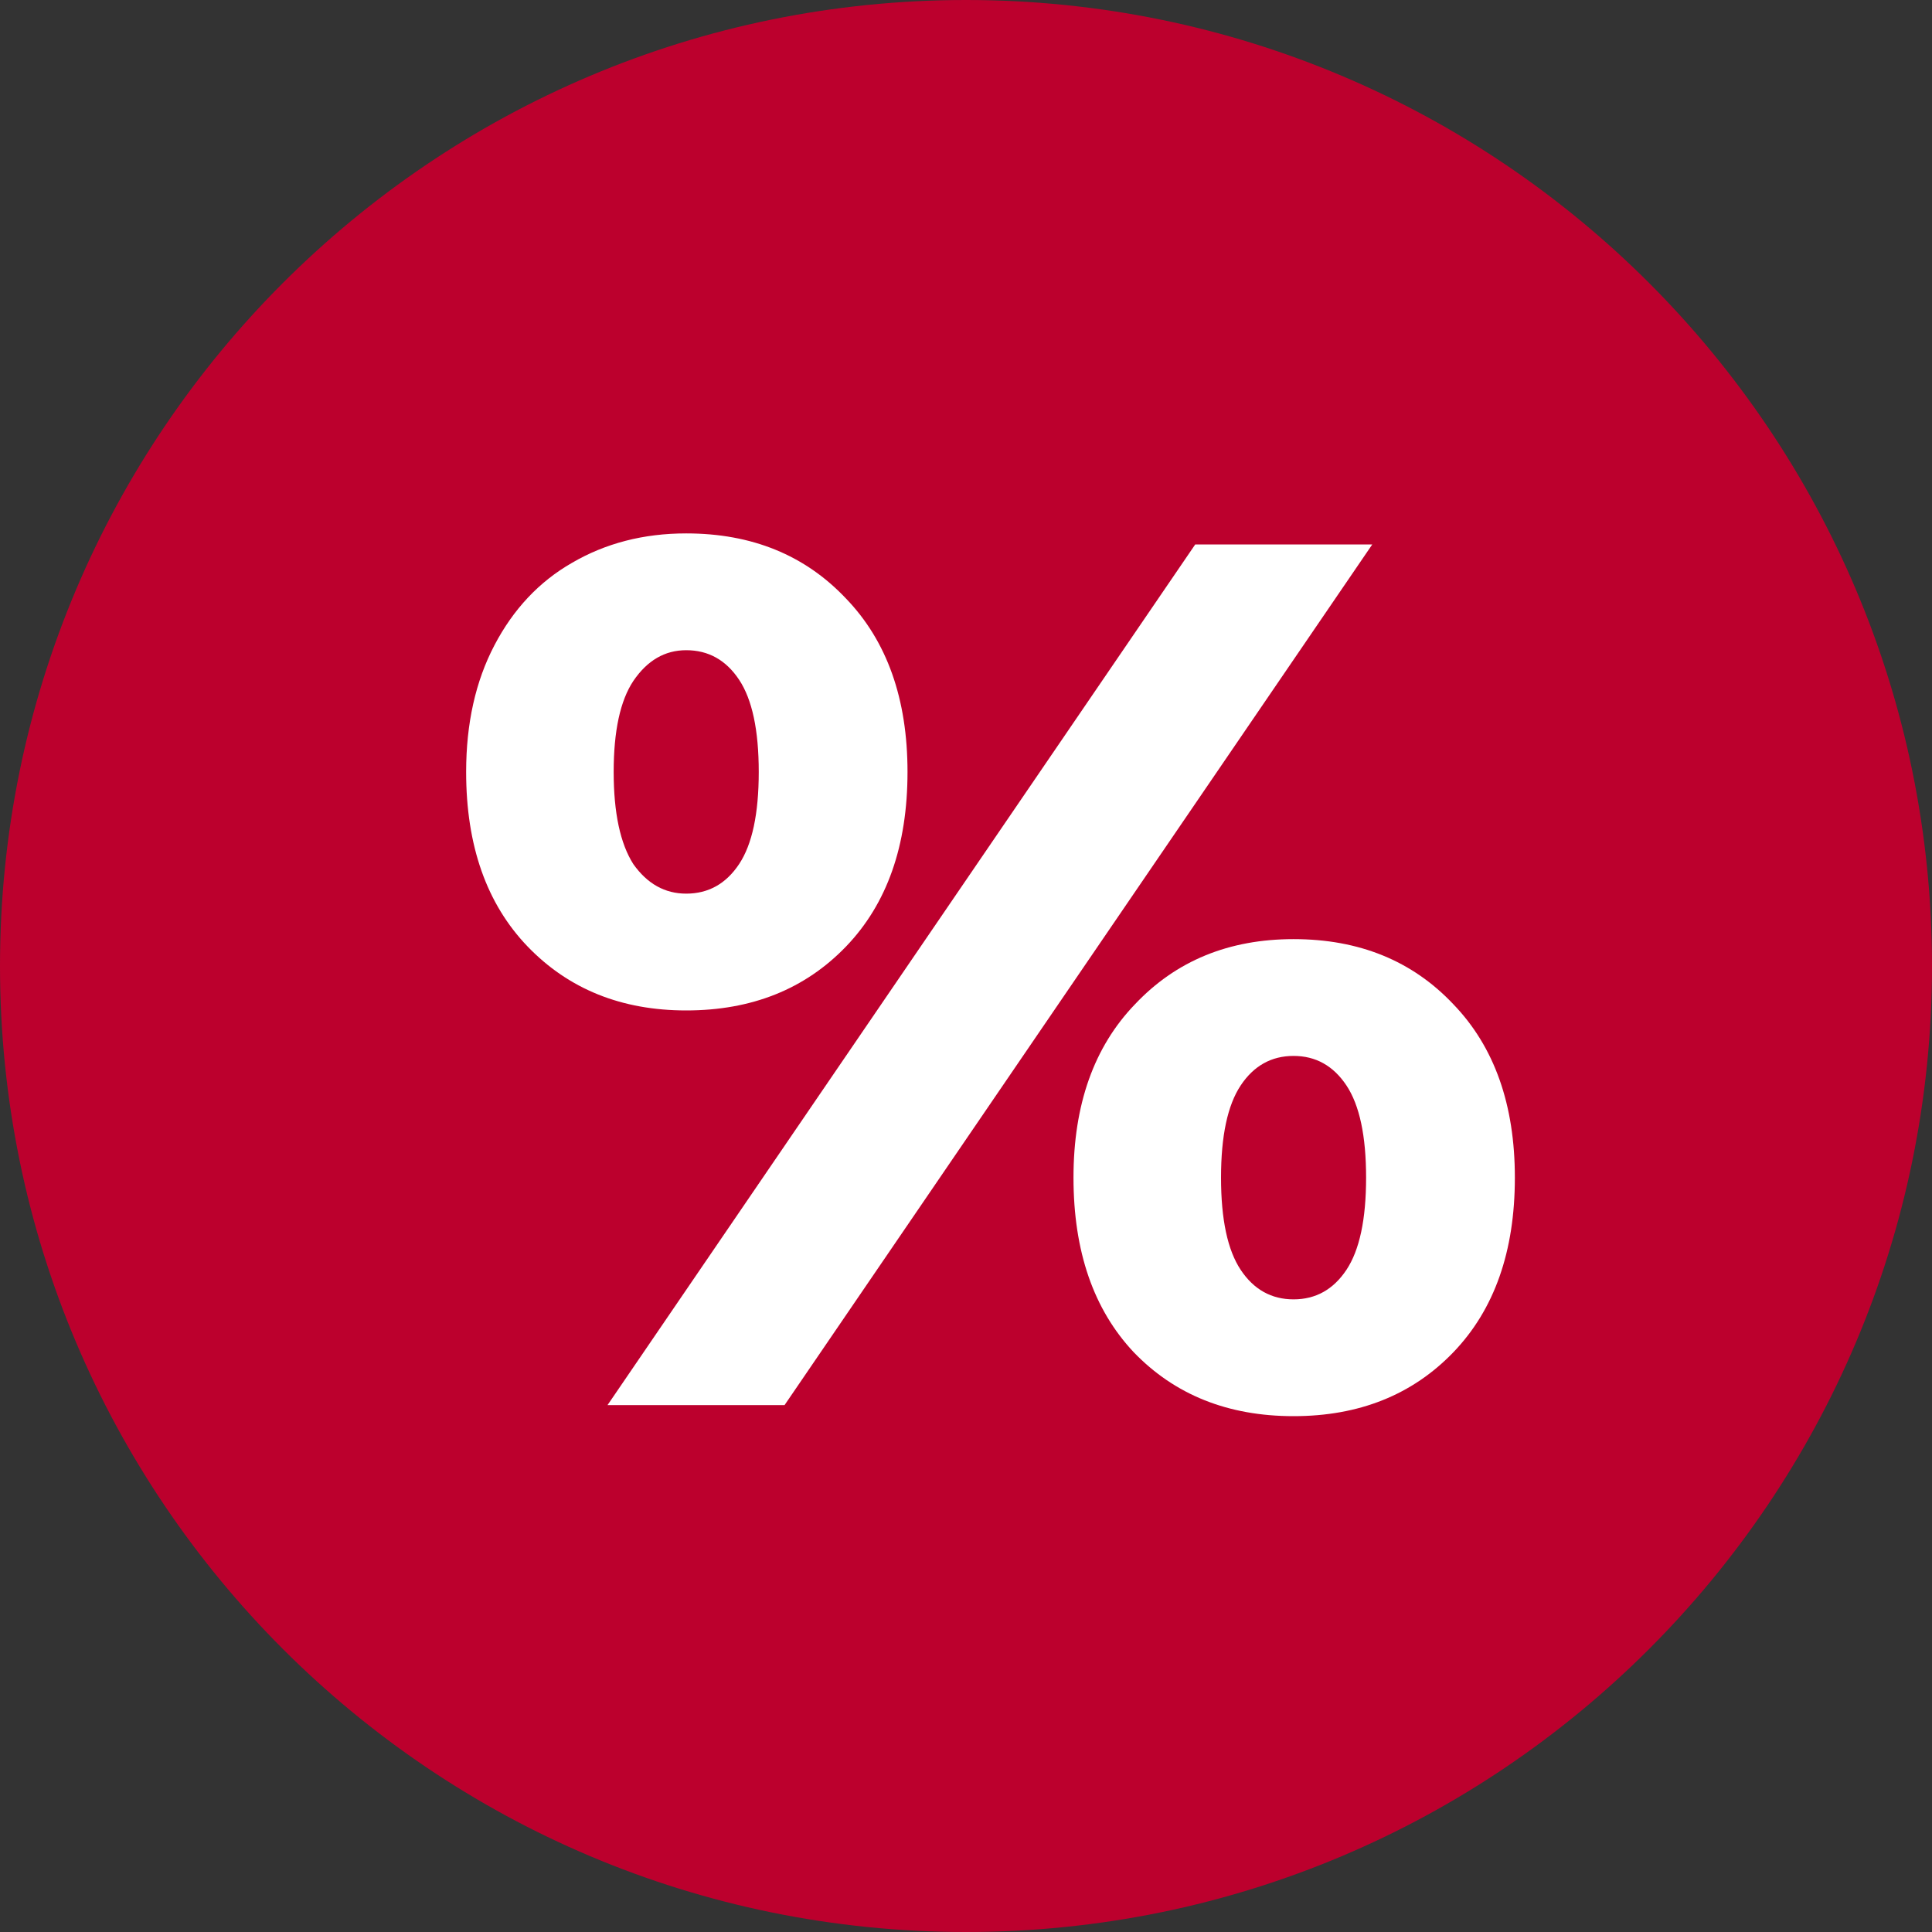
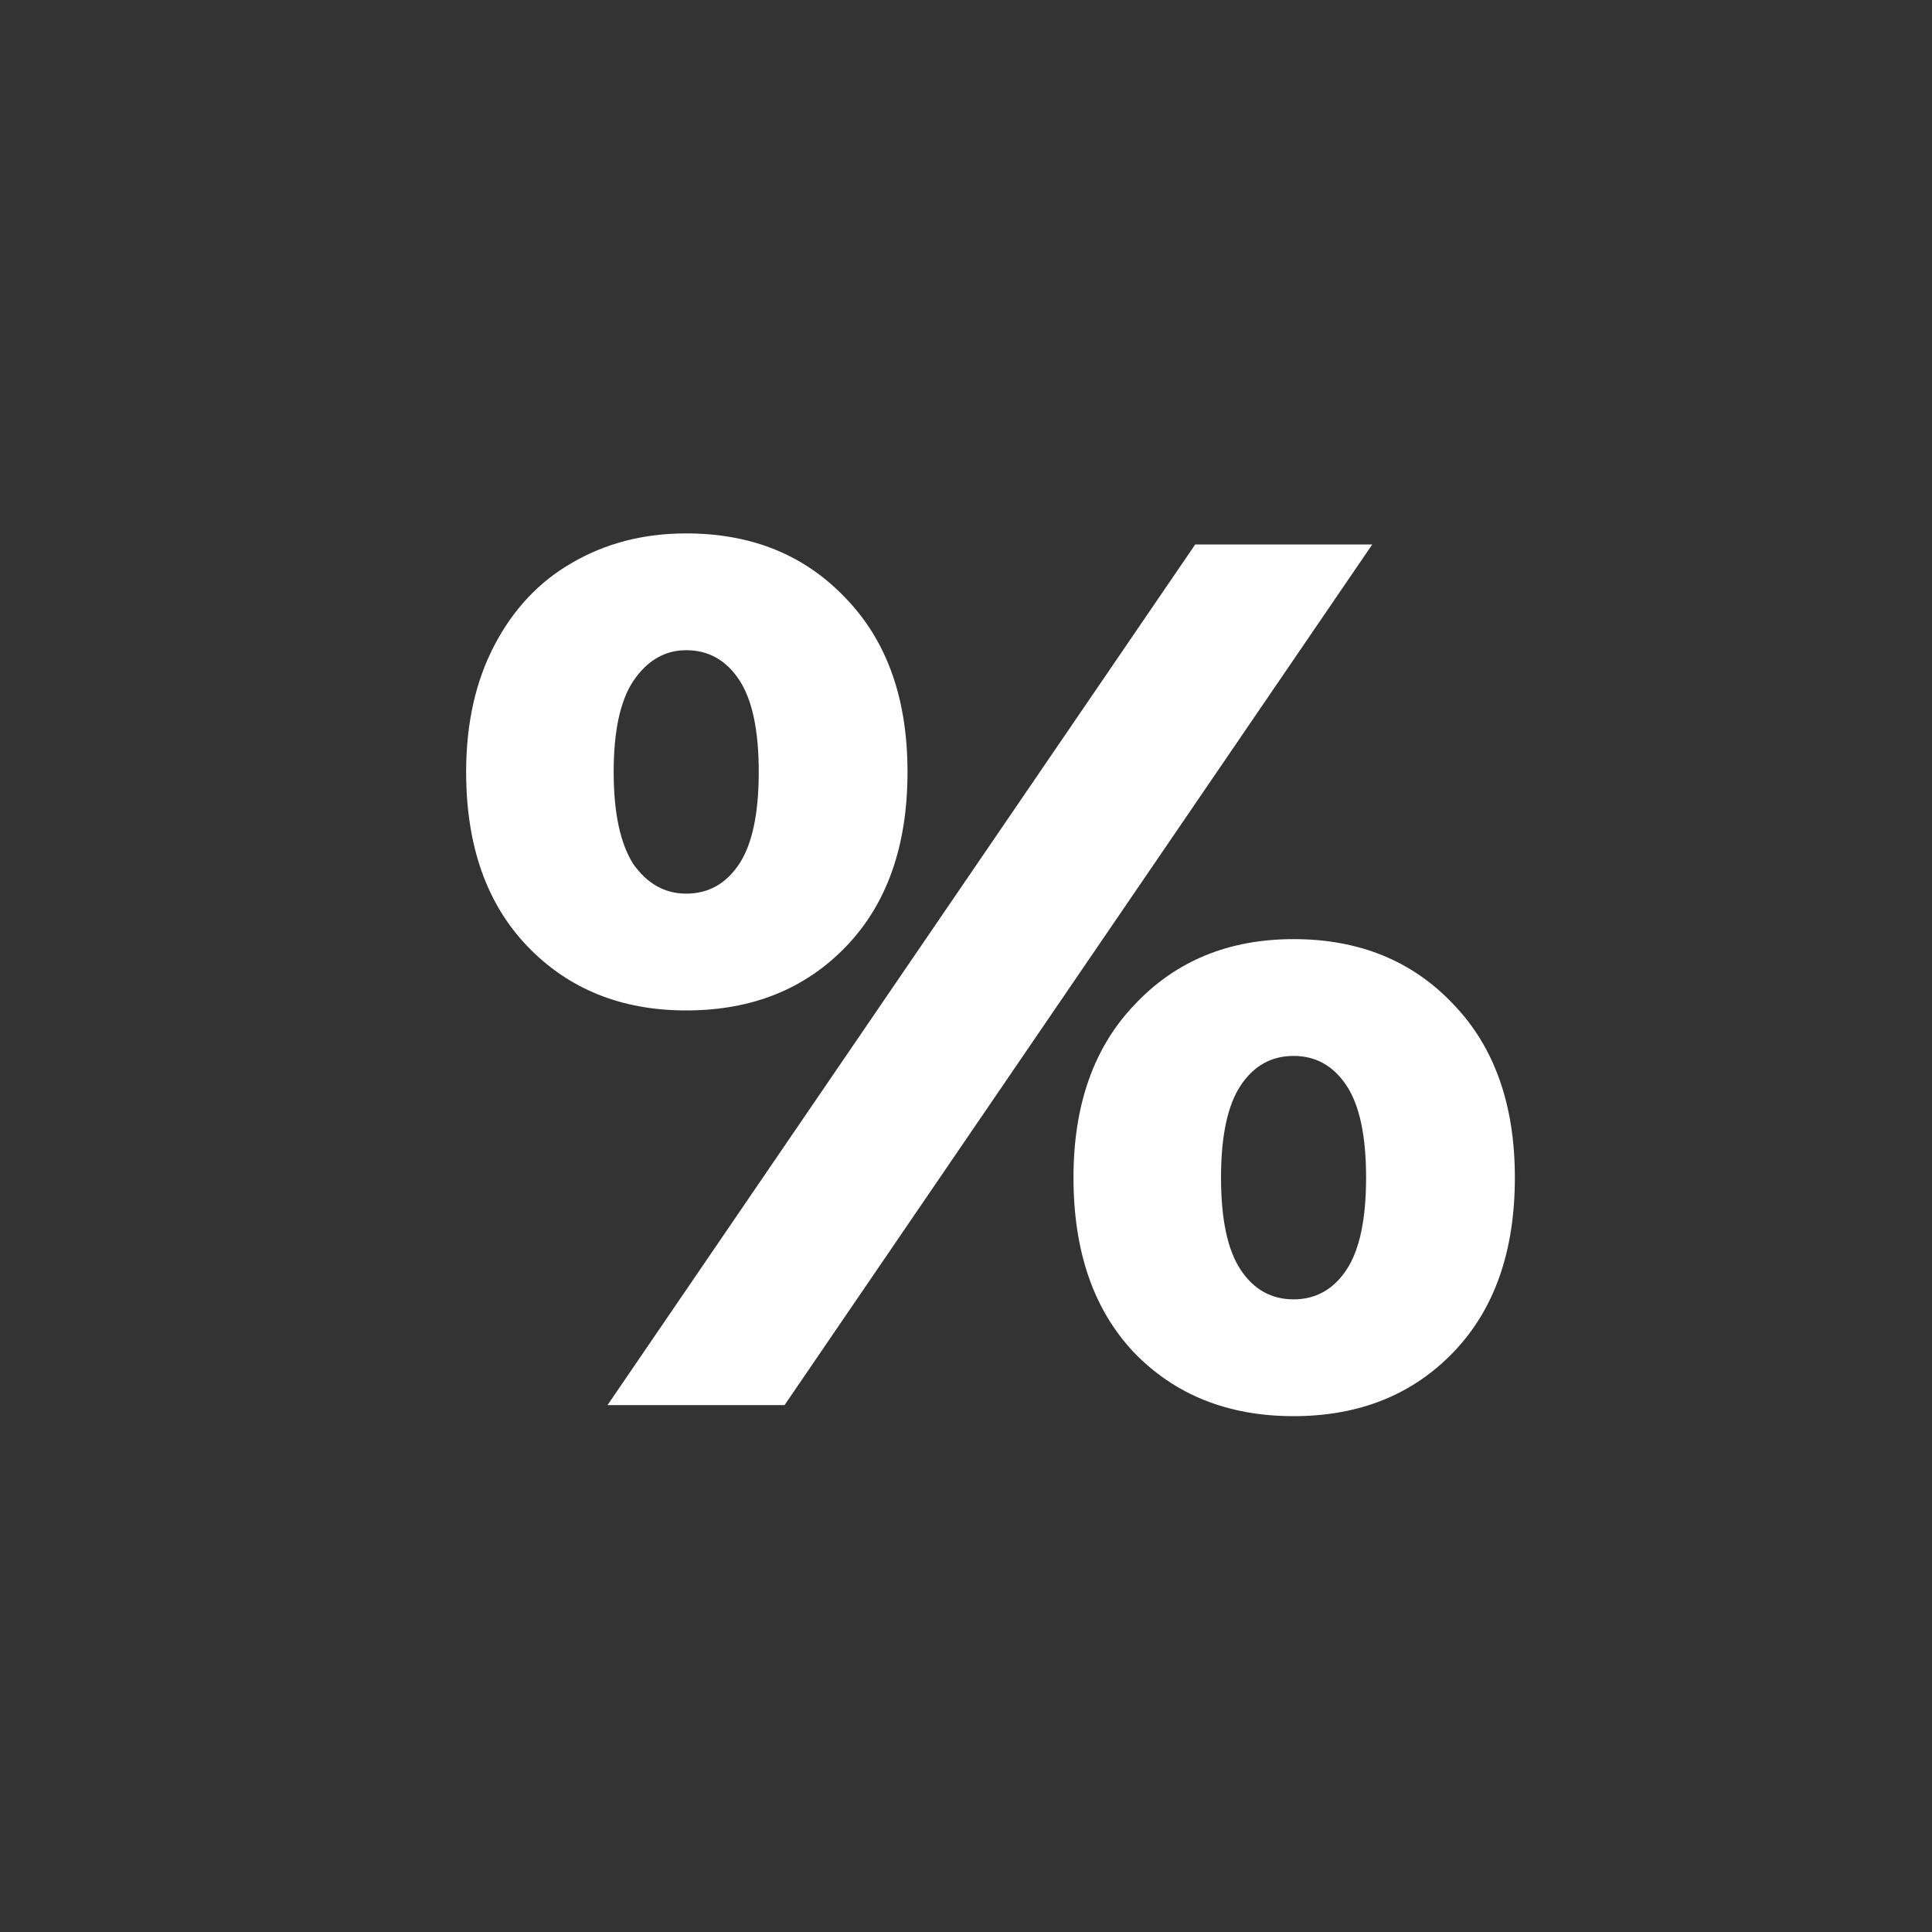
<svg xmlns="http://www.w3.org/2000/svg" width="22" height="22" viewBox="0 0 22 22" fill="none">
  <rect x="0" y="0" width="22" height="22" fill="#333333" stroke="none" />
-   <path d="M11 22C17.075 22 22 17.075 22 11C22 4.925 17.075 0 11 0C4.925 0 0 4.925 0 11C0 17.075 4.925 22 11 22Z" fill="#BC002D" />
  <path d="M7.814 11.506C7.077 11.506 6.475 11.263 6.008 10.778C5.541 10.292 5.308 9.63 5.308 8.79C5.308 8.239 5.415 7.758 5.63 7.348C5.845 6.937 6.139 6.624 6.512 6.41C6.895 6.186 7.329 6.074 7.814 6.074C8.561 6.074 9.167 6.321 9.634 6.816C10.101 7.301 10.334 7.959 10.334 8.79C10.334 9.63 10.101 10.292 9.634 10.778C9.167 11.263 8.561 11.506 7.814 11.506ZM13.61 6.2H15.626L8.934 16H6.918L13.61 6.2ZM7.814 10.176C8.066 10.176 8.267 10.064 8.416 9.84C8.565 9.616 8.64 9.266 8.64 8.79C8.64 8.314 8.565 7.964 8.416 7.74C8.267 7.516 8.066 7.404 7.814 7.404C7.571 7.404 7.371 7.52 7.212 7.754C7.063 7.978 6.988 8.323 6.988 8.79C6.988 9.256 7.063 9.606 7.212 9.84C7.371 10.064 7.571 10.176 7.814 10.176ZM14.73 16.126C13.983 16.126 13.377 15.883 12.91 15.398C12.453 14.912 12.224 14.25 12.224 13.41C12.224 12.579 12.457 11.921 12.924 11.436C13.391 10.941 13.993 10.694 14.73 10.694C15.477 10.694 16.083 10.941 16.55 11.436C17.017 11.921 17.25 12.579 17.25 13.41C17.25 14.25 17.017 14.912 16.55 15.398C16.083 15.883 15.477 16.126 14.73 16.126ZM14.73 14.796C14.982 14.796 15.183 14.684 15.332 14.46C15.481 14.236 15.556 13.886 15.556 13.41C15.556 12.934 15.481 12.584 15.332 12.36C15.183 12.136 14.982 12.024 14.73 12.024C14.478 12.024 14.277 12.136 14.128 12.36C13.979 12.584 13.904 12.934 13.904 13.41C13.904 13.886 13.979 14.236 14.128 14.46C14.277 14.684 14.478 14.796 14.73 14.796Z" fill="white" />
</svg>